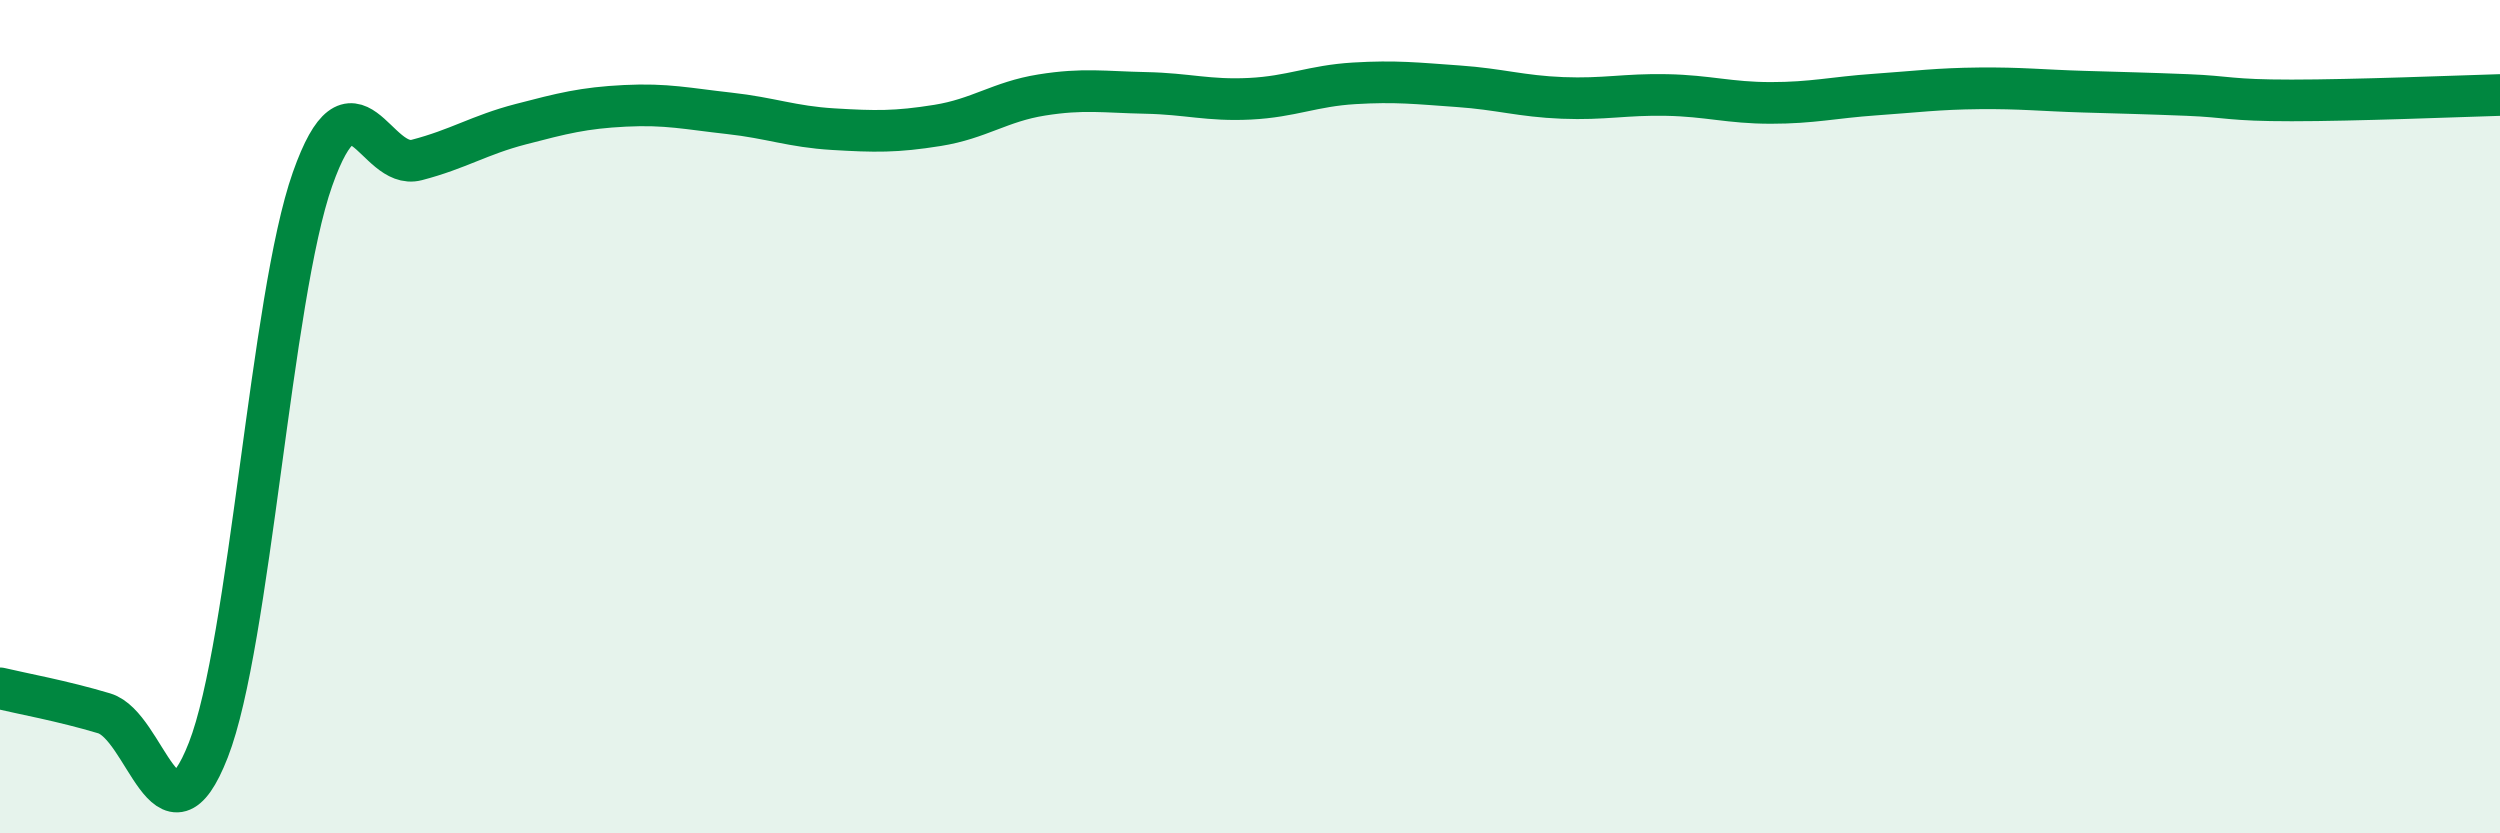
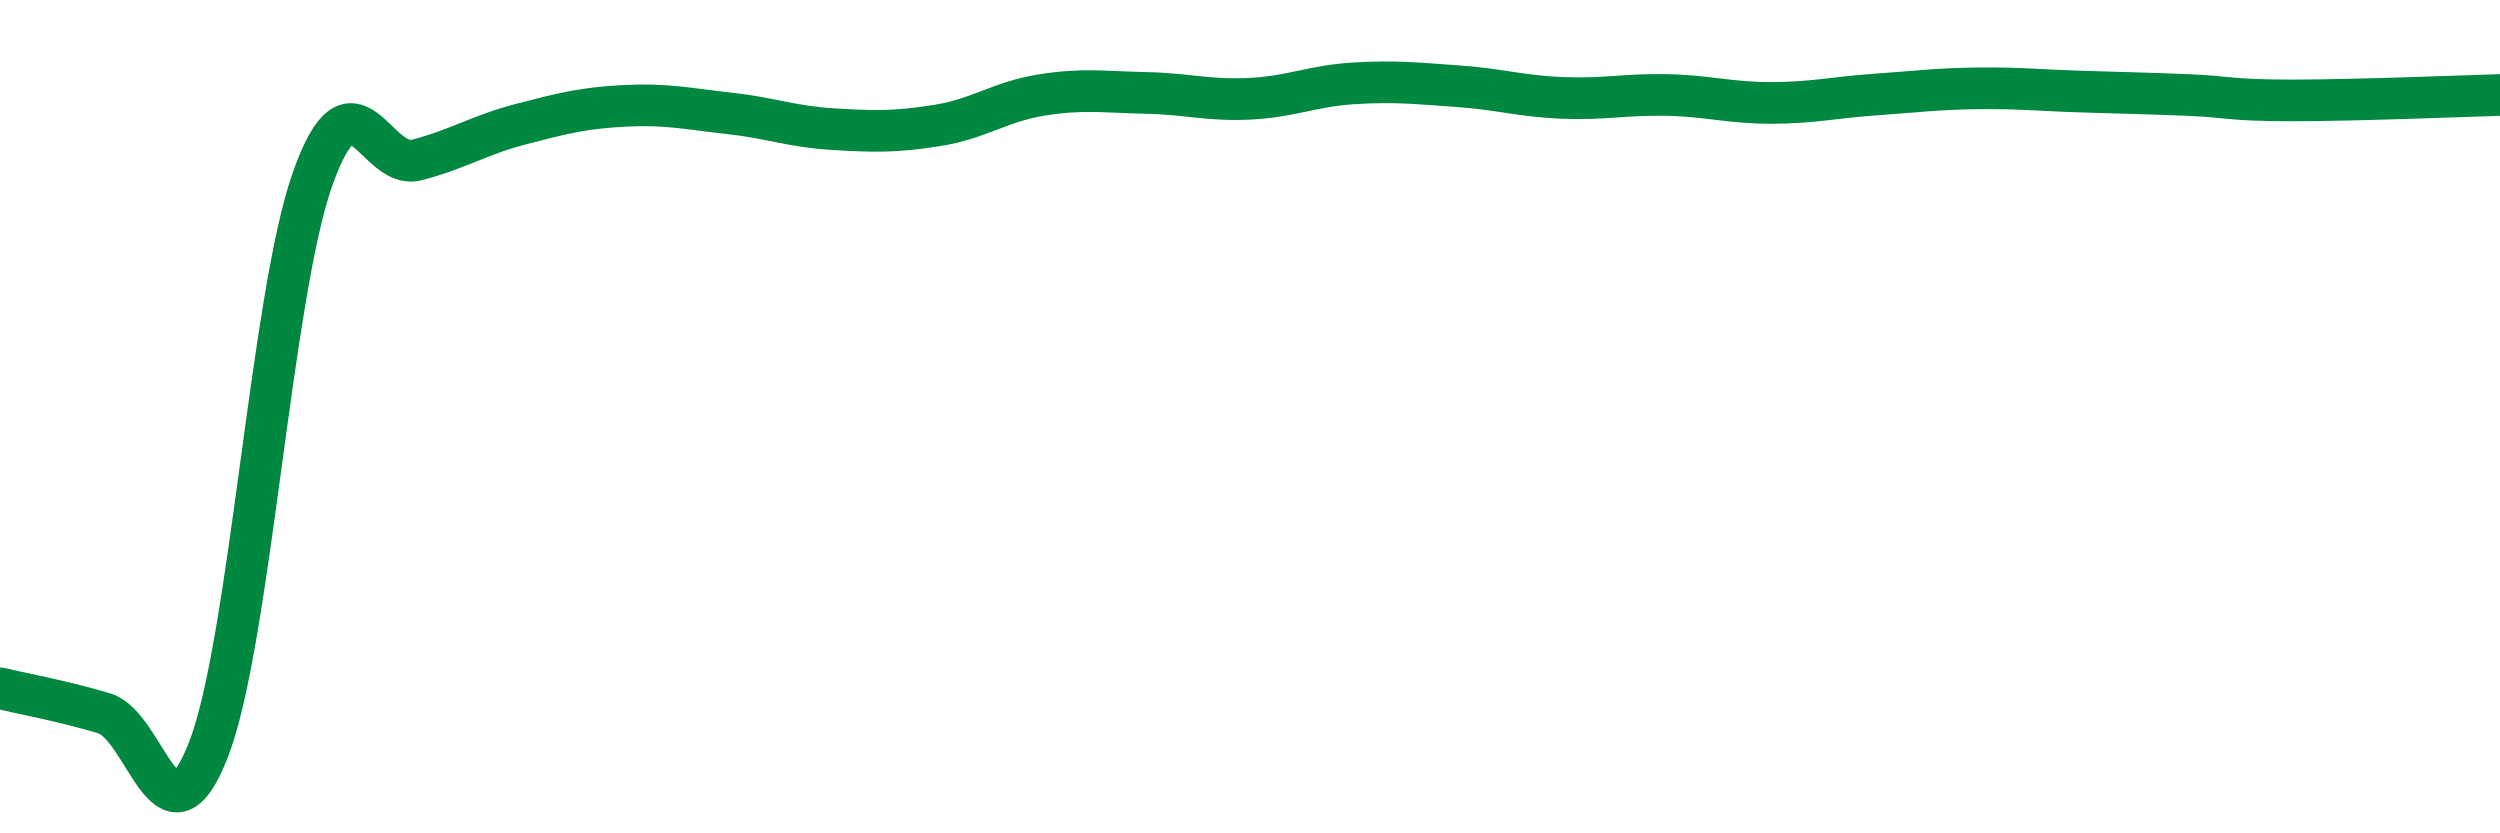
<svg xmlns="http://www.w3.org/2000/svg" width="60" height="20" viewBox="0 0 60 20">
-   <path d="M 0,16.52 C 0.5,16.64 1.5,16.82 2.5,17.12 C 3.5,17.42 4,20.56 5,18 C 6,15.44 6.5,7.13 7.5,4.3 C 8.5,1.47 9,4.1 10,3.84 C 11,3.58 11.5,3.24 12.5,2.98 C 13.5,2.72 14,2.59 15,2.54 C 16,2.49 16.5,2.61 17.5,2.72 C 18.5,2.83 19,3.04 20,3.1 C 21,3.16 21.5,3.17 22.5,3.01 C 23.5,2.85 24,2.44 25,2.28 C 26,2.12 26.5,2.21 27.5,2.23 C 28.5,2.25 29,2.42 30,2.37 C 31,2.32 31.5,2.06 32.5,2 C 33.5,1.94 34,2 35,2.07 C 36,2.14 36.5,2.31 37.5,2.35 C 38.5,2.39 39,2.26 40,2.28 C 41,2.3 41.5,2.47 42.5,2.47 C 43.5,2.47 44,2.34 45,2.27 C 46,2.2 46.5,2.13 47.5,2.12 C 48.5,2.11 49,2.17 50,2.2 C 51,2.23 51.5,2.24 52.5,2.28 C 53.5,2.32 53.5,2.41 55,2.41 C 56.5,2.41 59,2.31 60,2.28L60 20L0 20Z" fill="#008740" opacity="0.1" stroke-linecap="round" stroke-linejoin="round" />
  <path d="M 0,16.52 C 0.5,16.64 1.5,16.82 2.5,17.12 C 3.5,17.42 4,20.56 5,18 C 6,15.44 6.5,7.13 7.5,4.3 C 8.5,1.47 9,4.1 10,3.84 C 11,3.58 11.5,3.24 12.5,2.98 C 13.5,2.72 14,2.59 15,2.54 C 16,2.49 16.5,2.61 17.5,2.72 C 18.5,2.83 19,3.04 20,3.1 C 21,3.16 21.5,3.17 22.5,3.01 C 23.5,2.85 24,2.44 25,2.28 C 26,2.12 26.5,2.21 27.5,2.23 C 28.5,2.25 29,2.42 30,2.37 C 31,2.32 31.5,2.06 32.5,2 C 33.5,1.94 34,2 35,2.07 C 36,2.14 36.5,2.31 37.5,2.35 C 38.5,2.39 39,2.26 40,2.28 C 41,2.3 41.5,2.47 42.5,2.47 C 43.5,2.47 44,2.34 45,2.27 C 46,2.2 46.5,2.13 47.5,2.12 C 48.5,2.11 49,2.17 50,2.2 C 51,2.23 51.5,2.24 52.5,2.28 C 53.5,2.32 53.5,2.41 55,2.41 C 56.5,2.41 59,2.31 60,2.28" stroke="#008740" stroke-width="1" fill="none" stroke-linecap="round" stroke-linejoin="round" />
</svg>